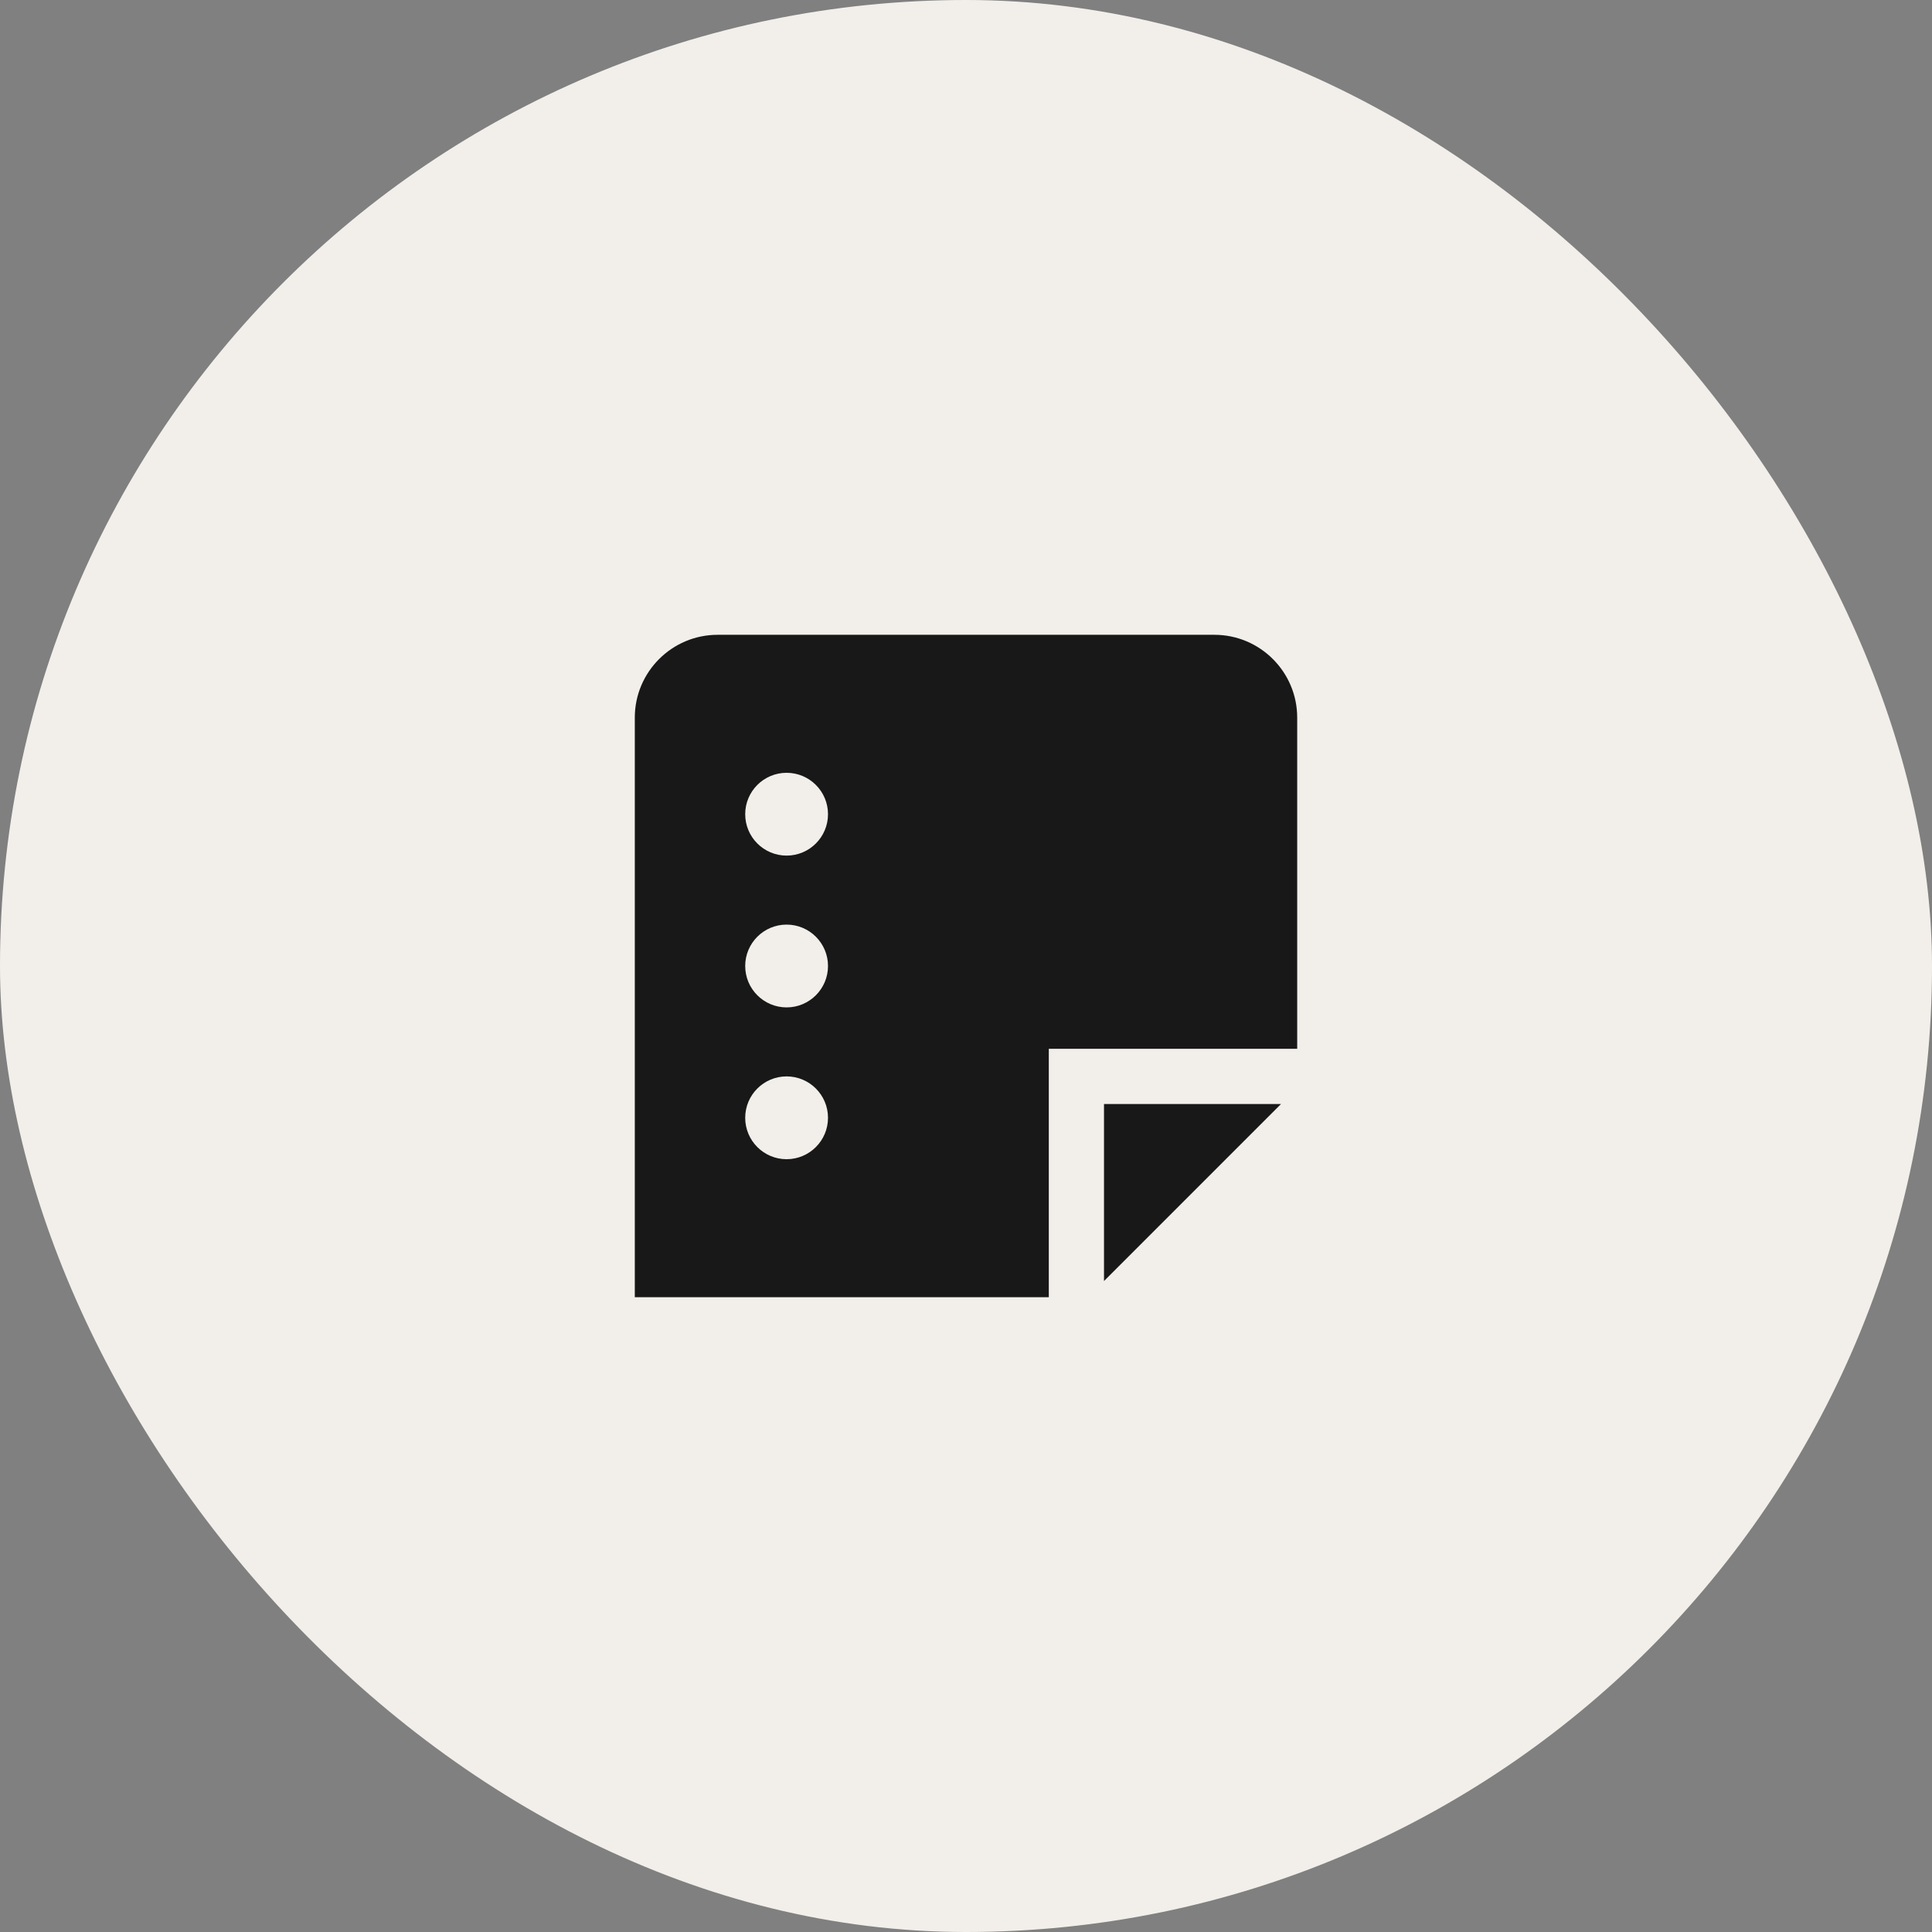
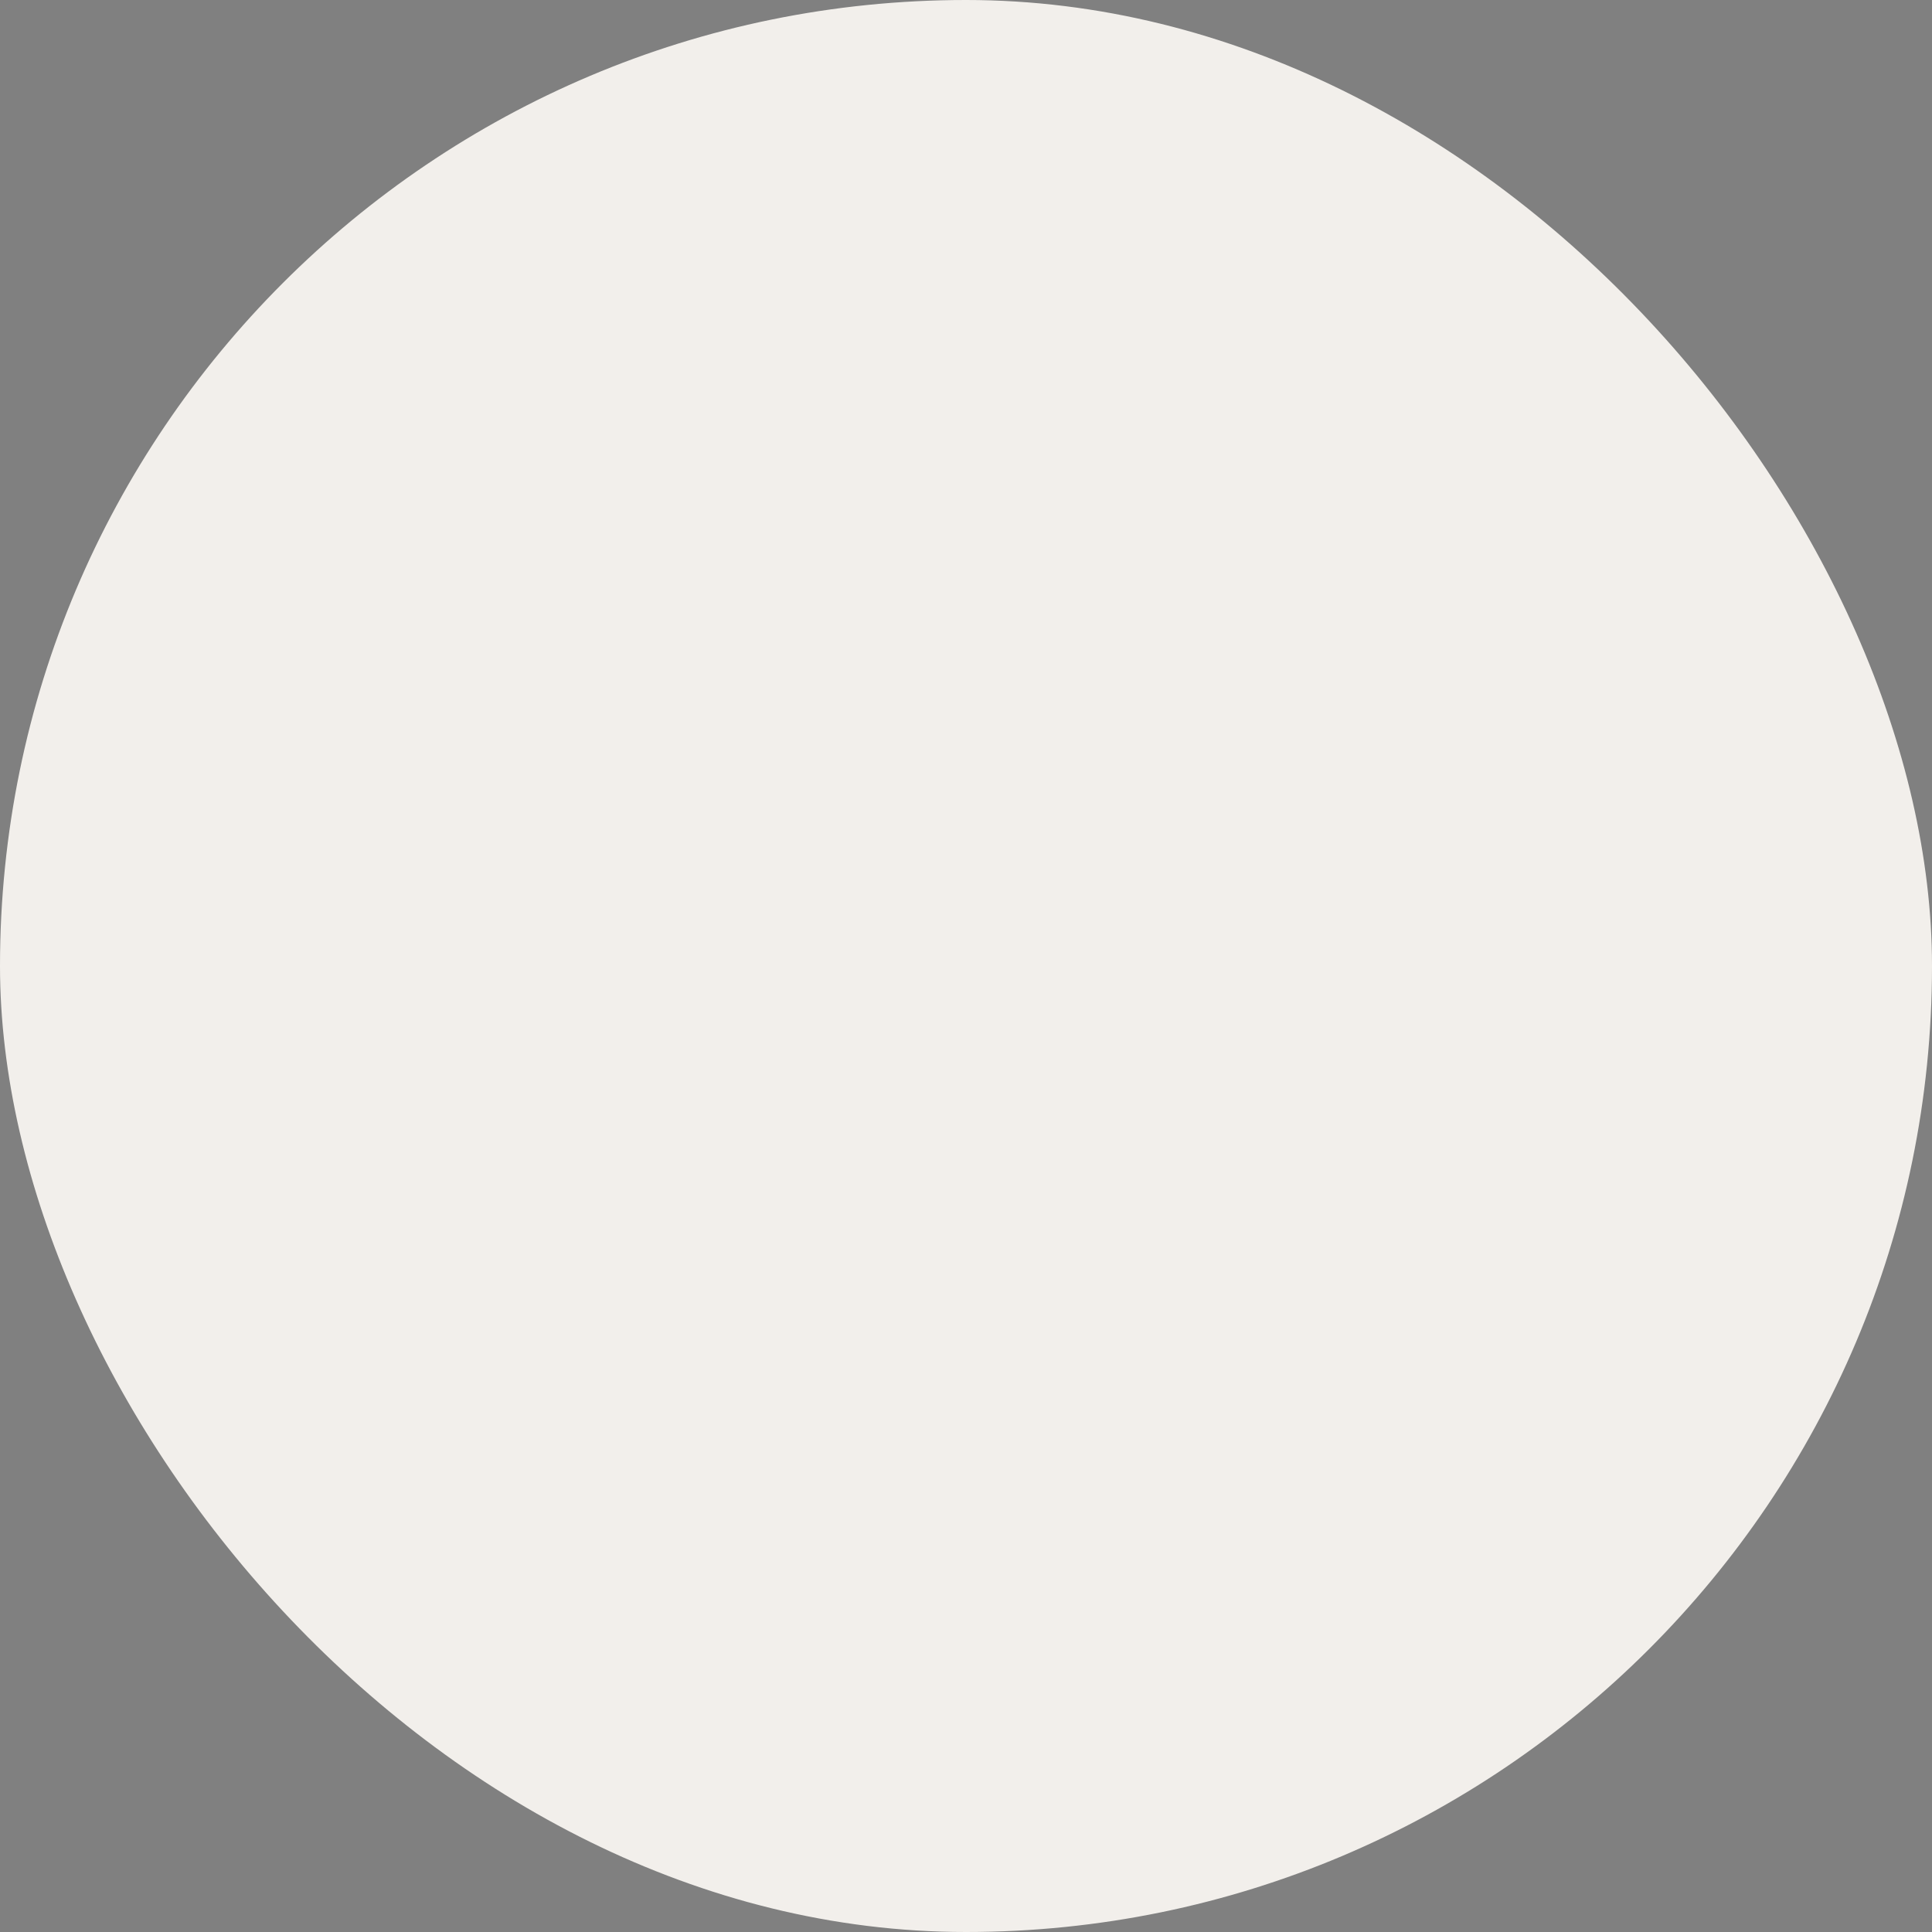
<svg xmlns="http://www.w3.org/2000/svg" width="70" height="70" viewBox="0 0 70 70" fill="none">
  <rect x="0" y="0" width="70" height="70" fill="#808080" stroke="none" />
  <rect width="70" height="70" rx="35" fill="#F2EFEB" />
  <g clip-path="url(#clip0_10025_1092)">
    <path d="M40 46.414V40H46.414L40 46.414ZM38 47H23V26C23 24.346 24.346 23 26 23H44C45.654 23 47 24.346 47 26V38H38V47ZM27 29.5C27 30.328 27.672 31 28.5 31C29.328 31 30 30.328 30 29.5C30 28.672 29.328 28 28.5 28C27.672 28 27 28.672 27 29.5ZM30 40.5C30 39.672 29.328 39 28.5 39C27.672 39 27 39.672 27 40.5C27 41.328 27.672 42 28.5 42C29.328 42 30 41.328 30 40.5ZM30 35C30 34.172 29.328 33.5 28.5 33.5C27.672 33.5 27 34.172 27 35C27 35.828 27.672 36.5 28.5 36.5C29.328 36.5 30 35.828 30 35Z" fill="#181818" />
  </g>
  <defs>
    <clipPath id="clip0_10025_1092">
-       <rect width="24" height="24" fill="white" transform="translate(23 23)" />
-     </clipPath>
+       </clipPath>
  </defs>
</svg>